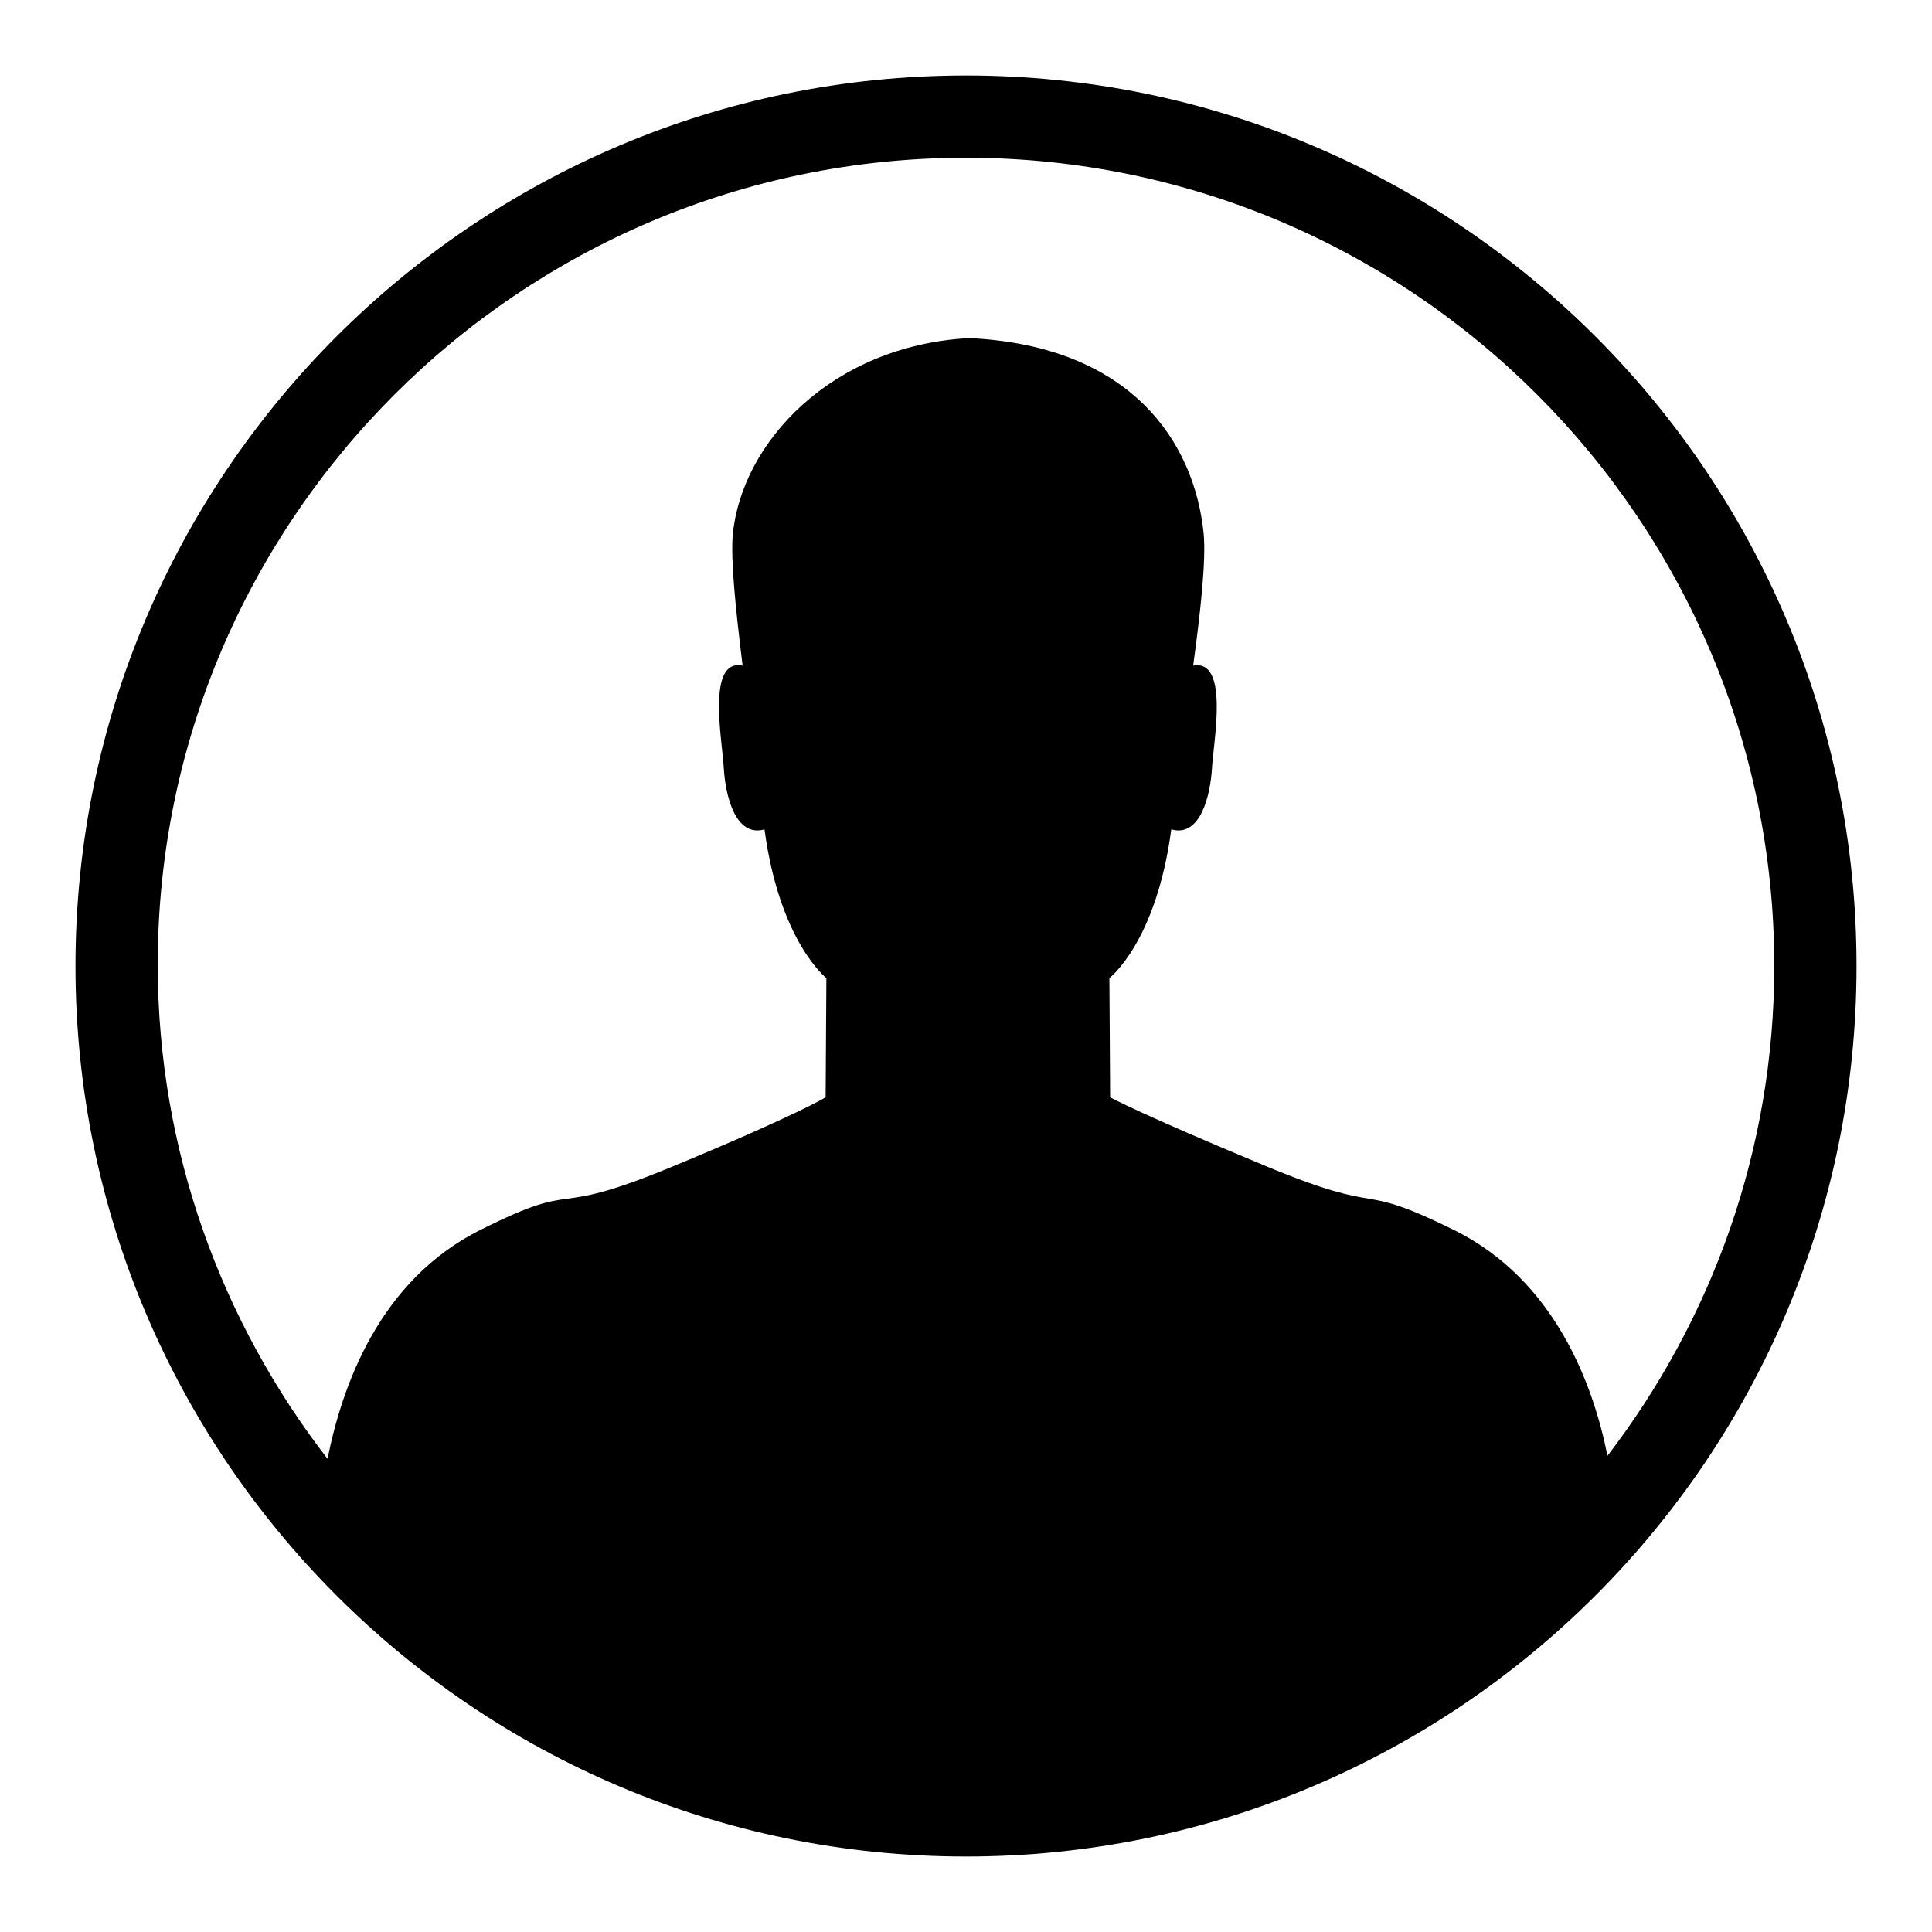
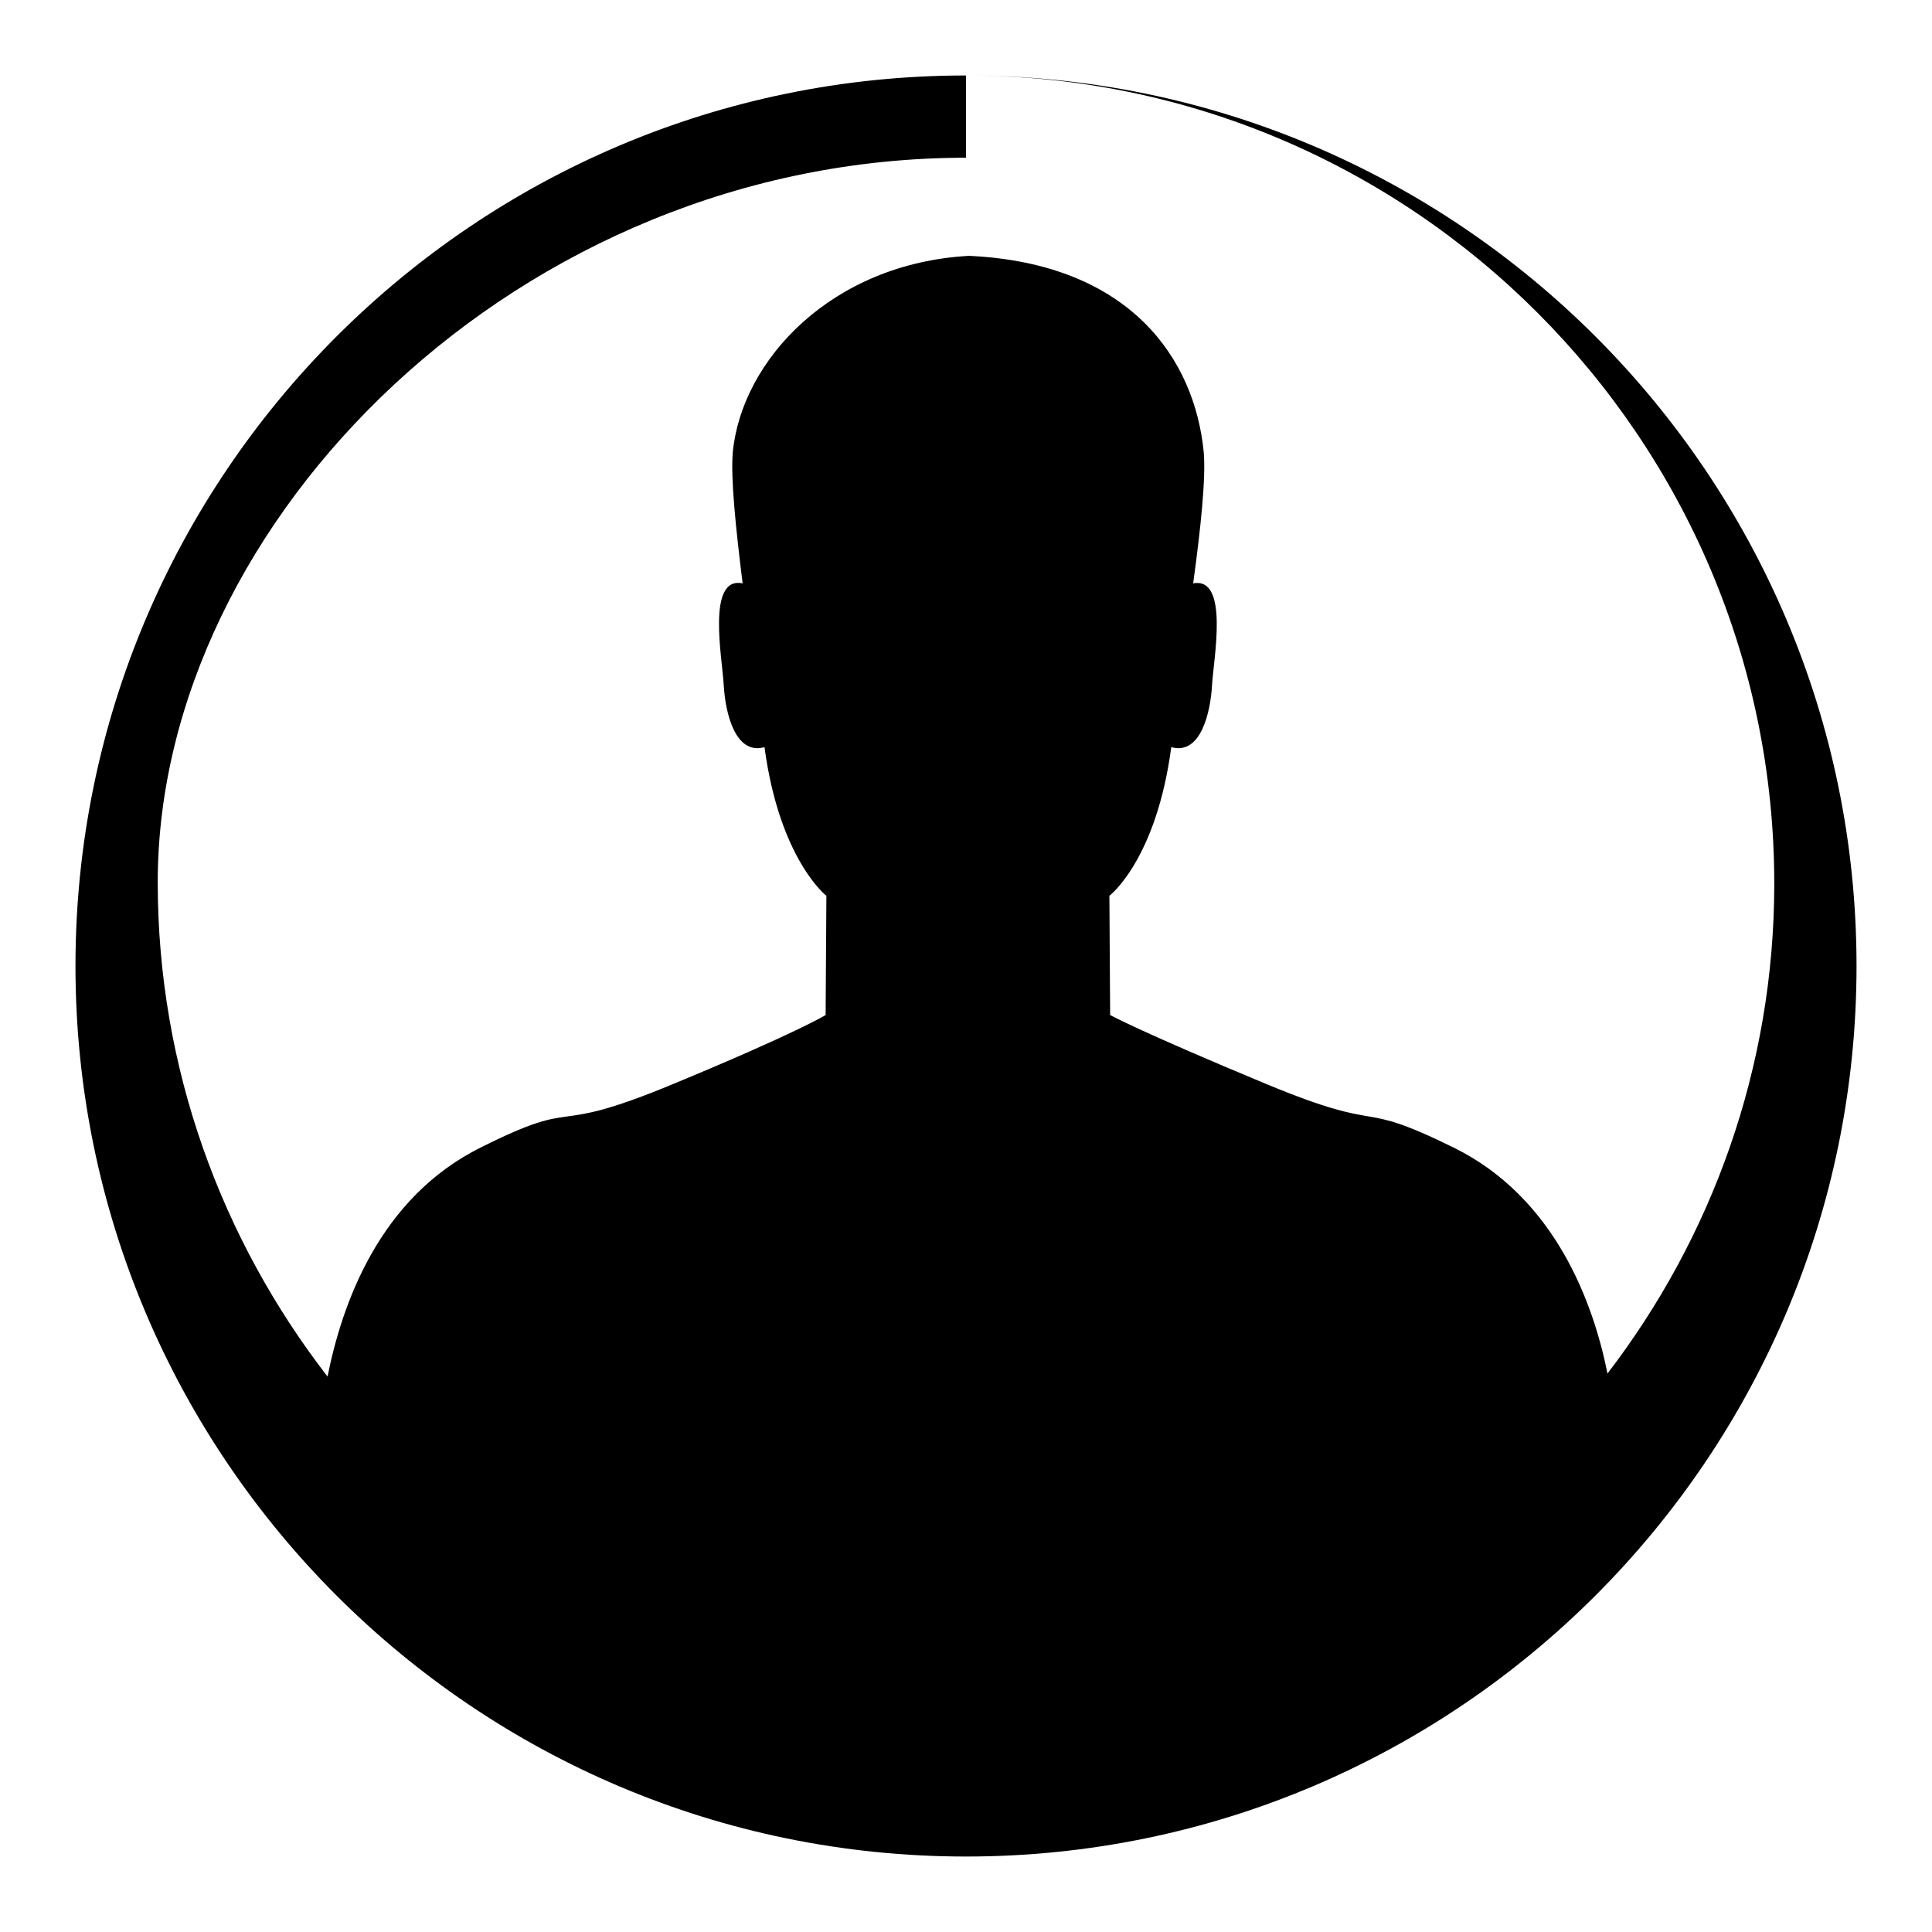
<svg xmlns="http://www.w3.org/2000/svg" version="1.1" x="0px" y="0px" viewBox="0 0 256 256" enable-background="new 0 0 256 256" xml:space="preserve">
  <g>
    <g>
-       <path fill="#000000" d="M128,10C62.9,10,10,62.9,10,128c0,65.1,52.9,118,118,118c65.1,0,118-52.9,118-118C246,62.9,193.1,10,128,10z M128,20.9c59.1,0,107.1,48.1,107.1,107.1c0,24.4-8.3,46.9-22.1,64.9c-1.9-9.5-7-23.3-20.3-29.9c-13.6-6.7-8.4-1.6-25-8.5s-20.6-9.1-20.6-9.1l-0.1-15.8c0,0,6.2-4.7,8.2-19.7c3.9,1.1,5.2-4.6,5.4-8.2c0.2-3.5,2.3-14.4-2.5-13.5c1-7.3,1.7-13.9,1.4-17.4c-1.2-12.3-9.7-25-31.1-26c-18.2,1-30.1,13.8-31.3,26c-0.3,3.5,0.4,10.1,1.3,17.4c-4.8-1-2.7,9.9-2.5,13.5c0.2,3.6,1.5,9.3,5.4,8.2c2,14.9,8.2,19.7,8.2,19.7l-0.1,15.8c0,0-3.9,2.4-20.6,9.3c-16.7,6.9-11.4,1.4-25,8.2c-13.6,6.7-18.5,20.9-20.4,30.4c-14-18.1-22.5-40.8-22.5-65.5C20.9,68.9,68.9,20.9,128,20.9z" />
+       <path fill="#000000" d="M128,10C62.9,10,10,62.9,10,128c0,65.1,52.9,118,118,118c65.1,0,118-52.9,118-118C246,62.9,193.1,10,128,10z c59.1,0,107.1,48.1,107.1,107.1c0,24.4-8.3,46.9-22.1,64.9c-1.9-9.5-7-23.3-20.3-29.9c-13.6-6.7-8.4-1.6-25-8.5s-20.6-9.1-20.6-9.1l-0.1-15.8c0,0,6.2-4.7,8.2-19.7c3.9,1.1,5.2-4.6,5.4-8.2c0.2-3.5,2.3-14.4-2.5-13.5c1-7.3,1.7-13.9,1.4-17.4c-1.2-12.3-9.7-25-31.1-26c-18.2,1-30.1,13.8-31.3,26c-0.3,3.5,0.4,10.1,1.3,17.4c-4.8-1-2.7,9.9-2.5,13.5c0.2,3.6,1.5,9.3,5.4,8.2c2,14.9,8.2,19.7,8.2,19.7l-0.1,15.8c0,0-3.9,2.4-20.6,9.3c-16.7,6.9-11.4,1.4-25,8.2c-13.6,6.7-18.5,20.9-20.4,30.4c-14-18.1-22.5-40.8-22.5-65.5C20.9,68.9,68.9,20.9,128,20.9z" />
    </g>
  </g>
</svg>